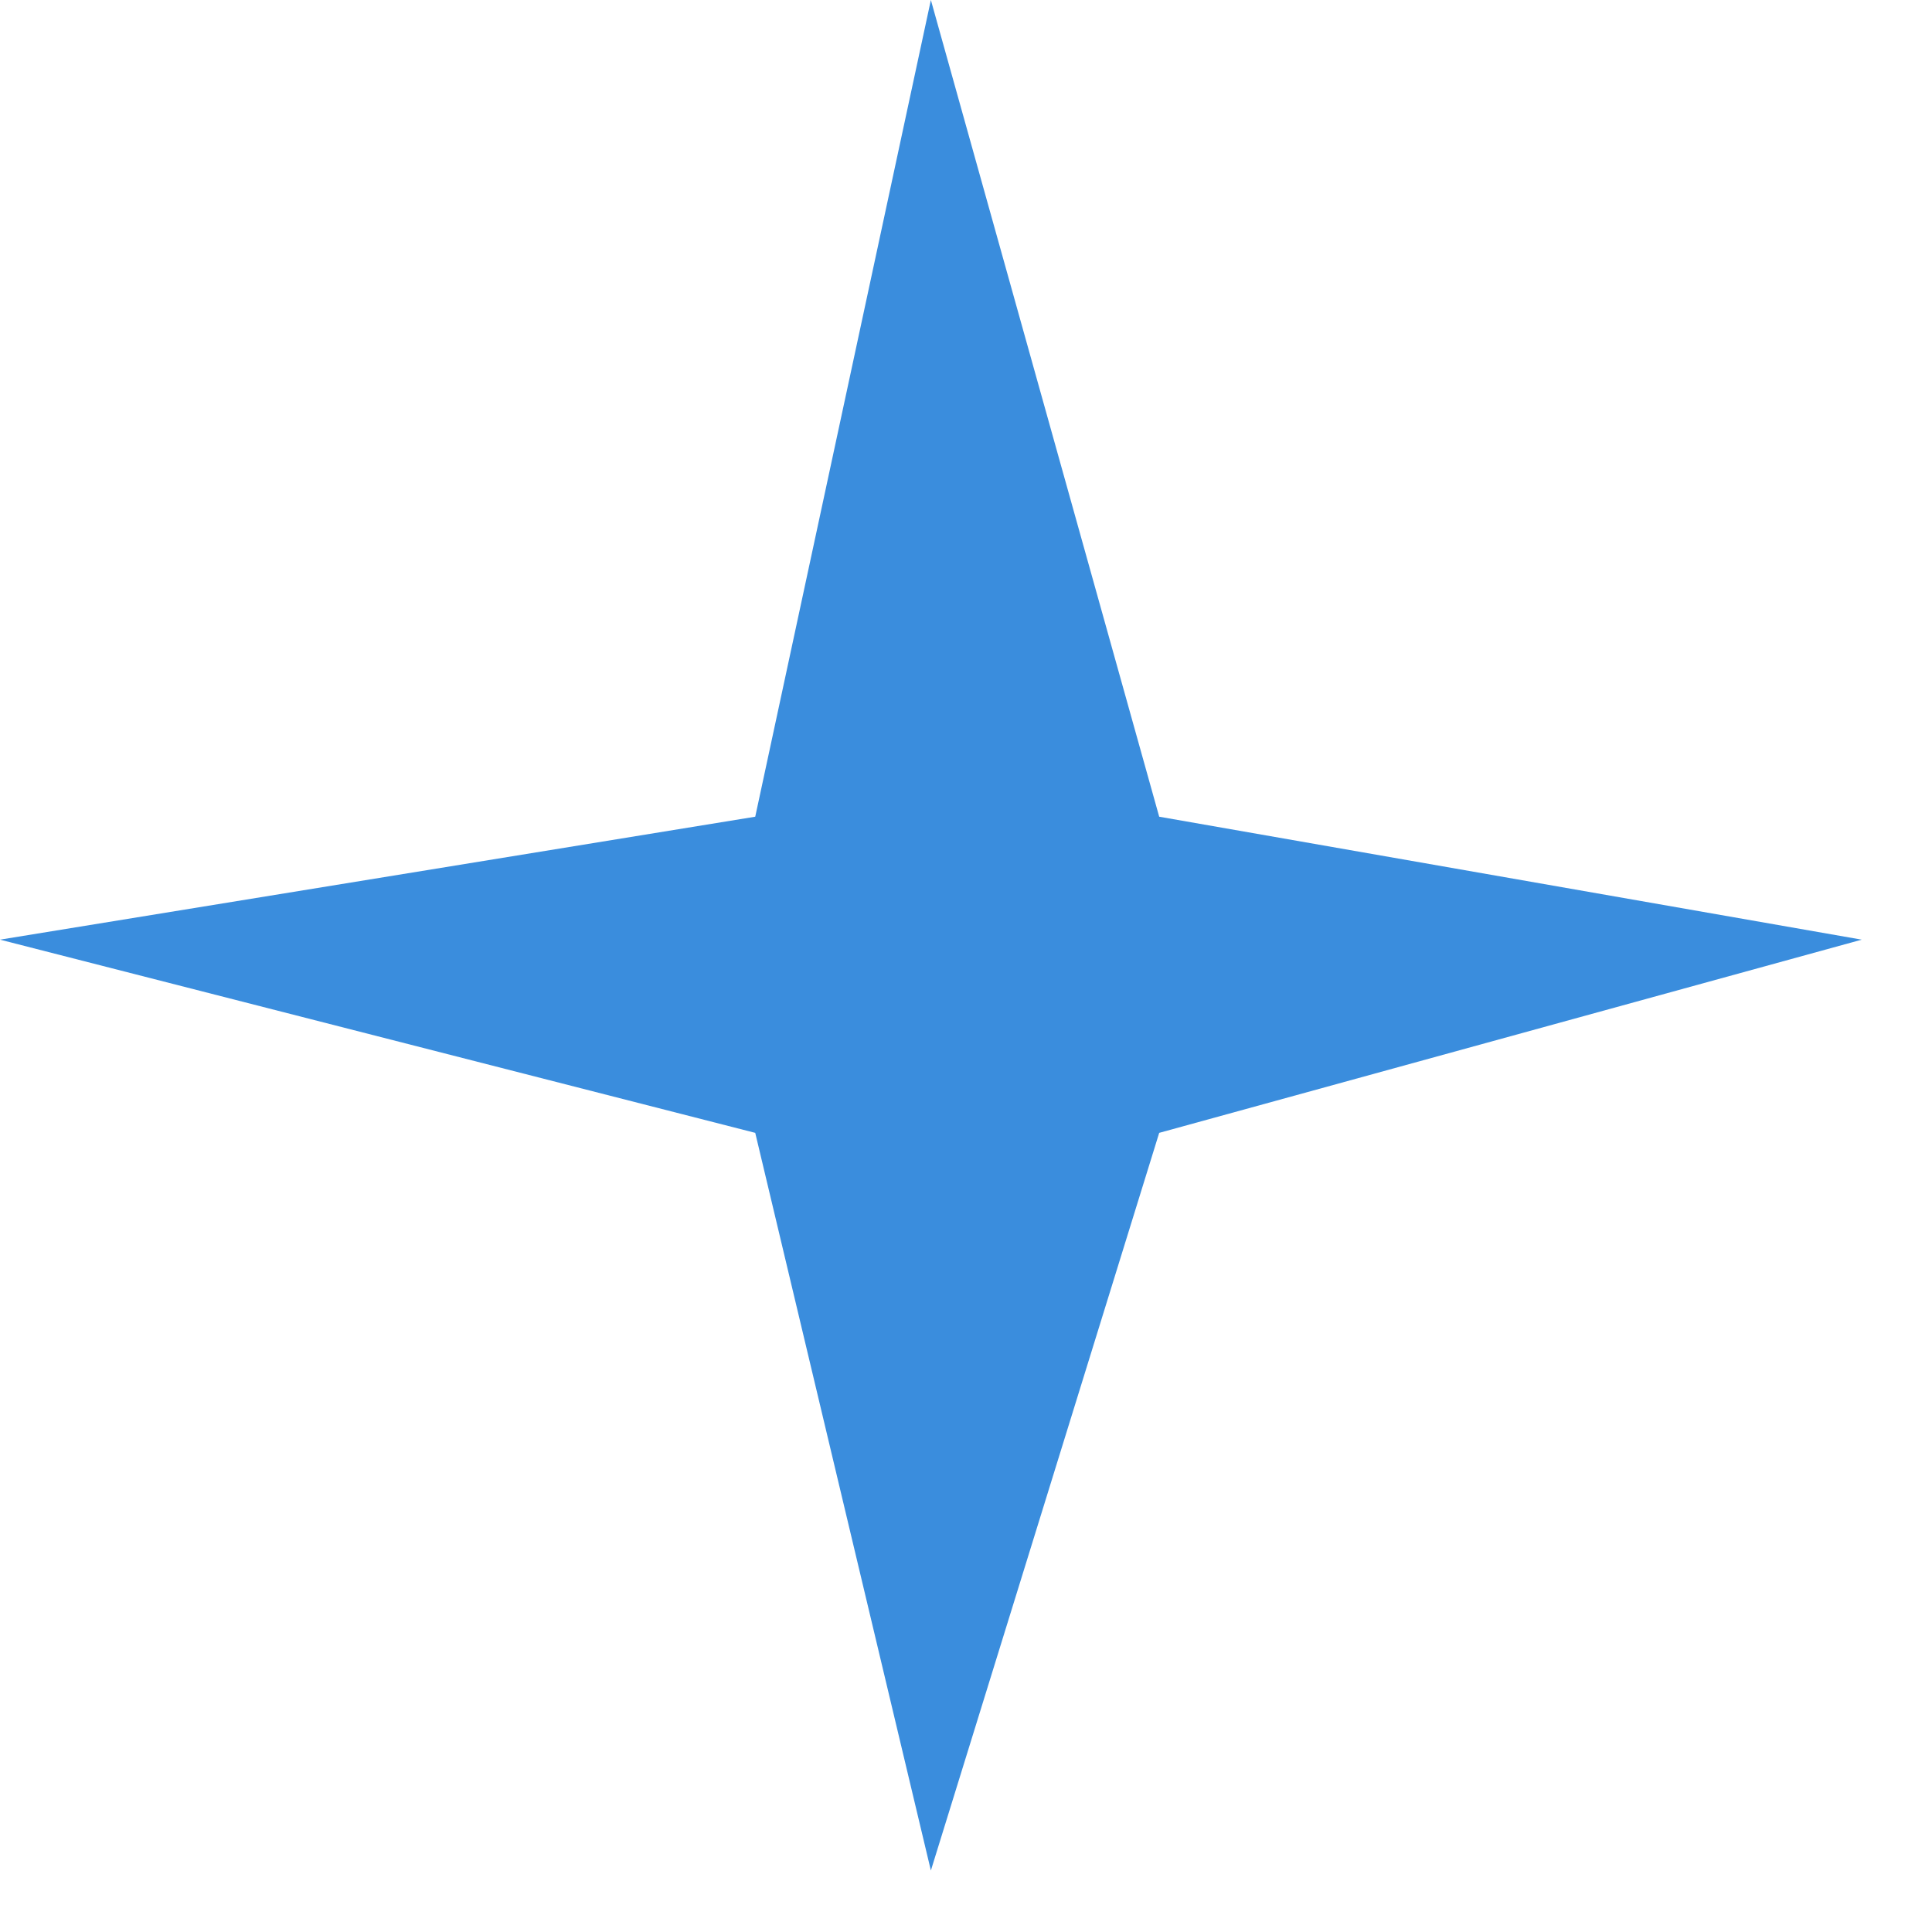
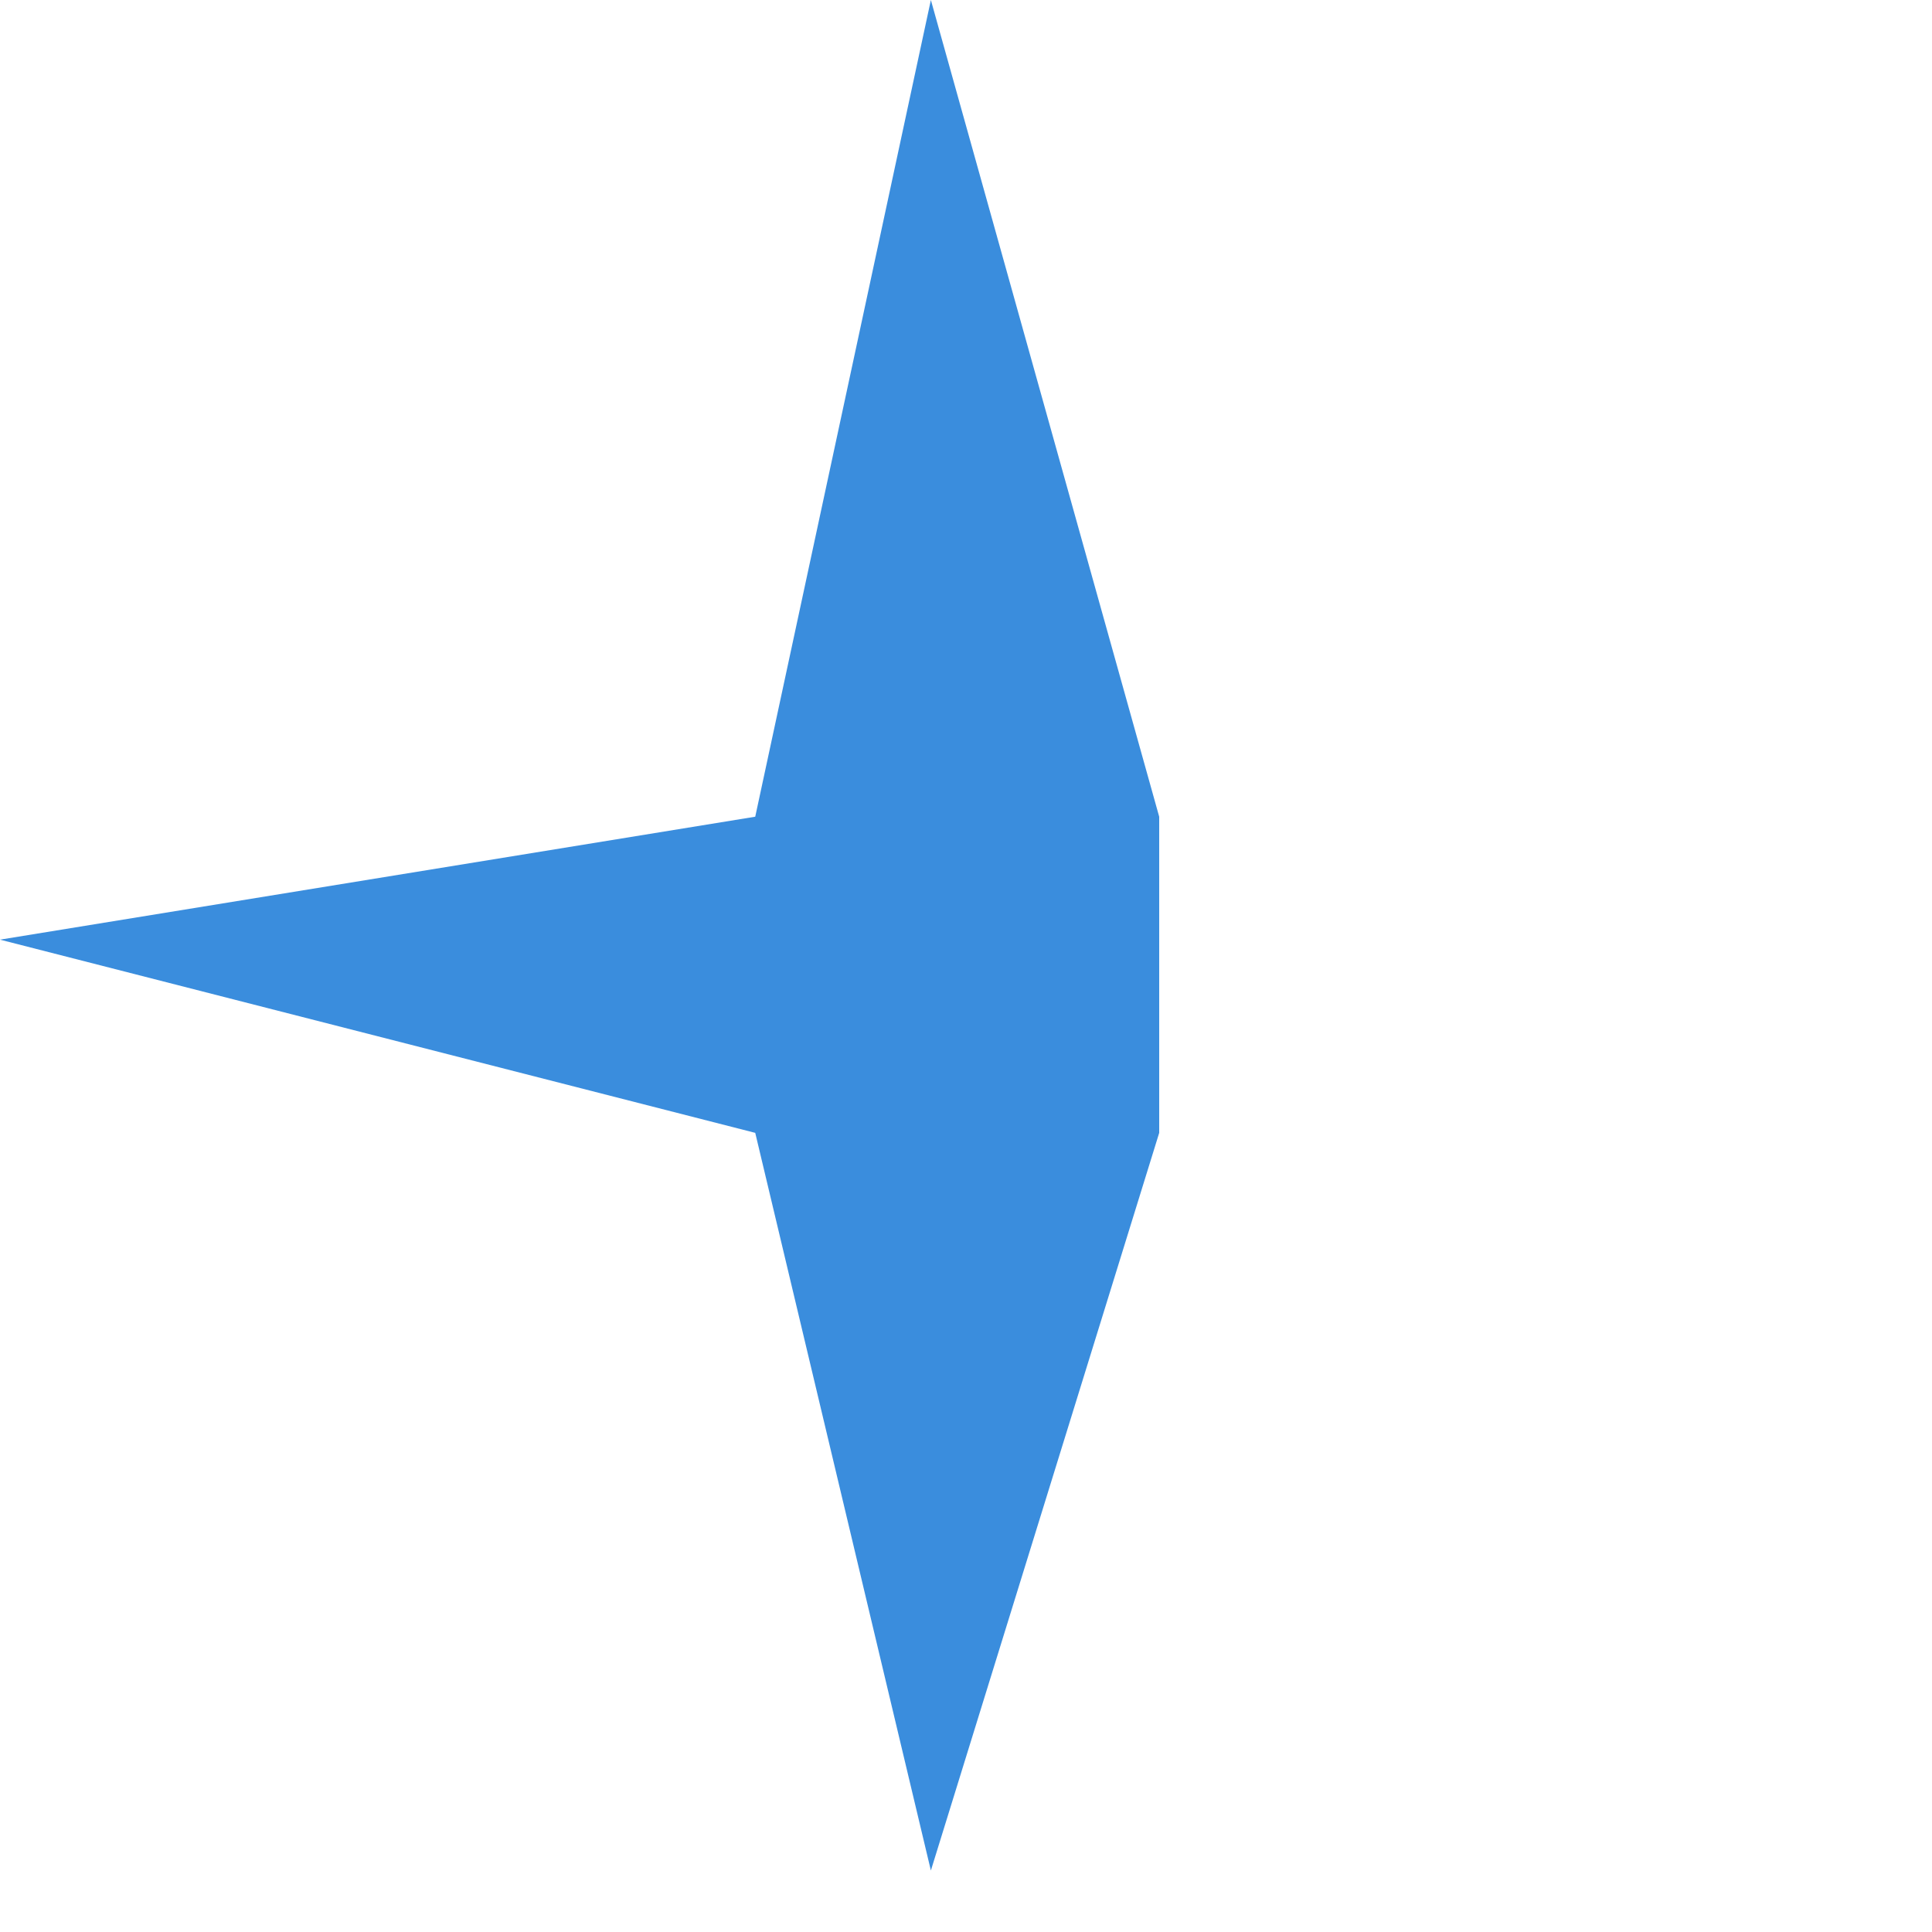
<svg xmlns="http://www.w3.org/2000/svg" width="22" height="22" viewBox="0 0 22 22" fill="none">
-   <path opacity="0.9" d="M10.6 0L13.2 9.3L21.2 10.7L13.2 12.9L10.6 21.3L8.6 12.9L0 10.7L8.6 9.3L10.6 0Z" fill="#2581D9" />
+   <path opacity="0.9" d="M10.6 0L13.2 9.3L13.2 12.9L10.6 21.3L8.6 12.9L0 10.7L8.6 9.3L10.6 0Z" fill="#2581D9" />
</svg>